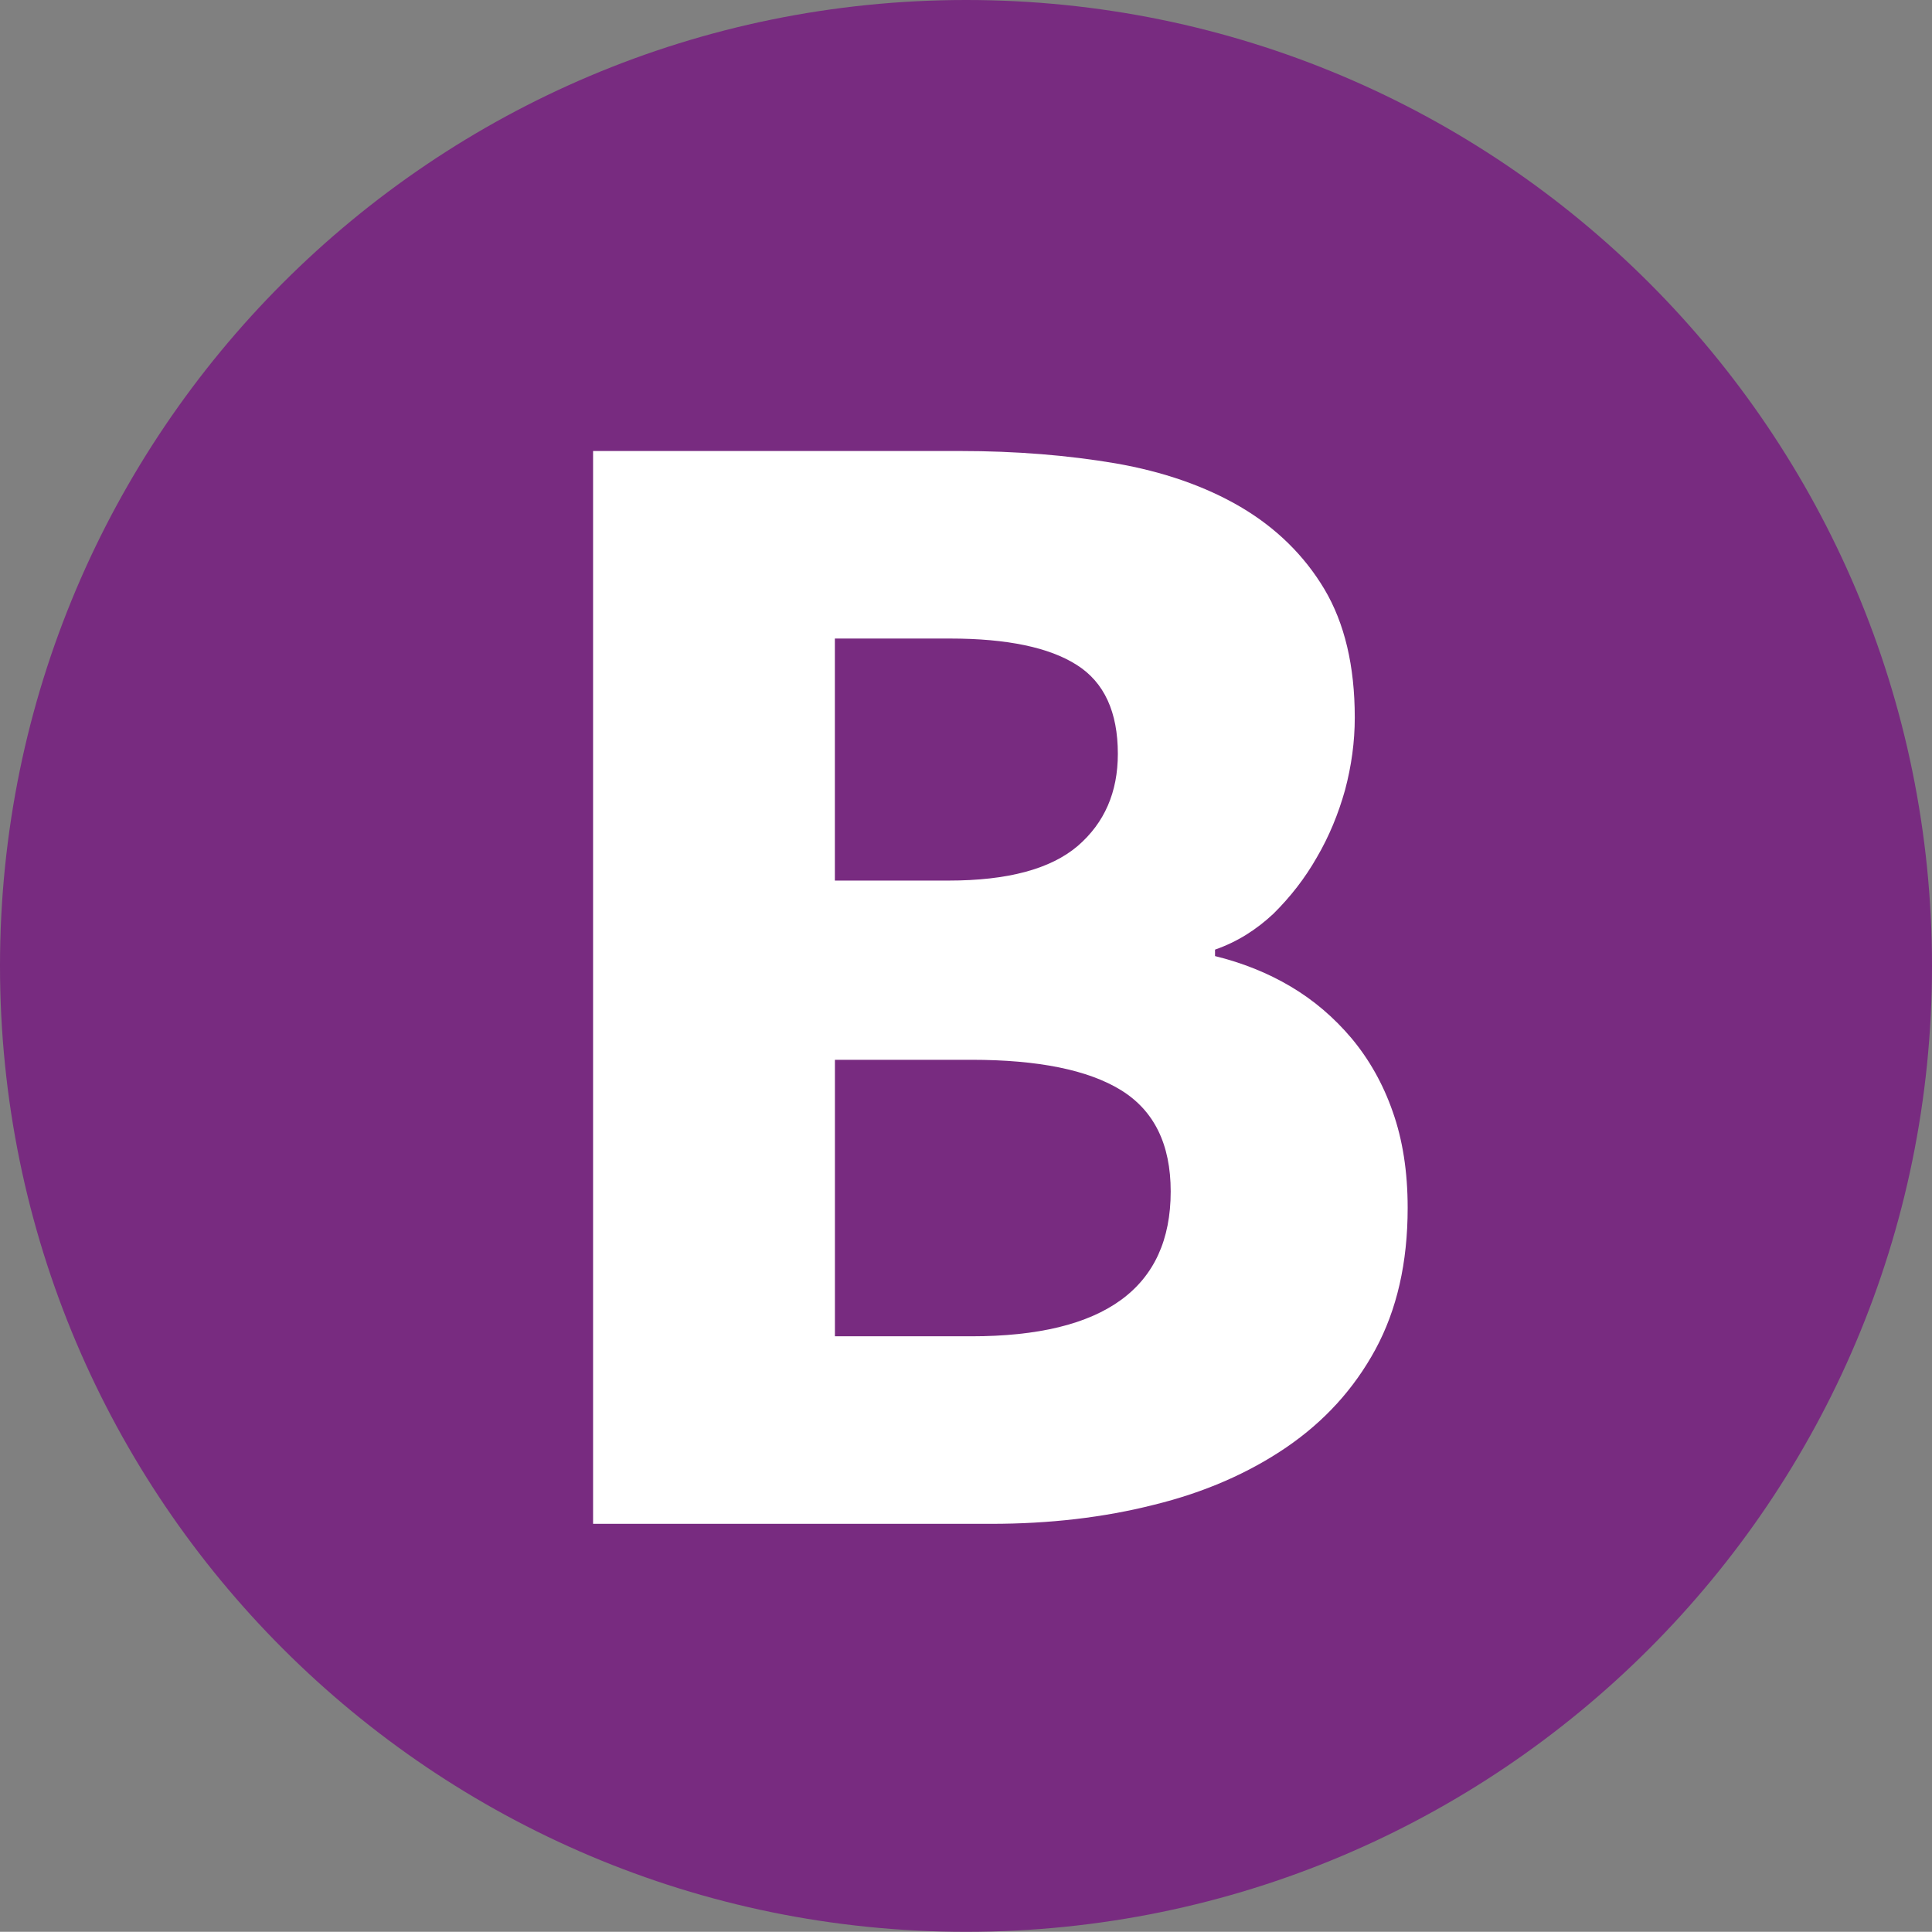
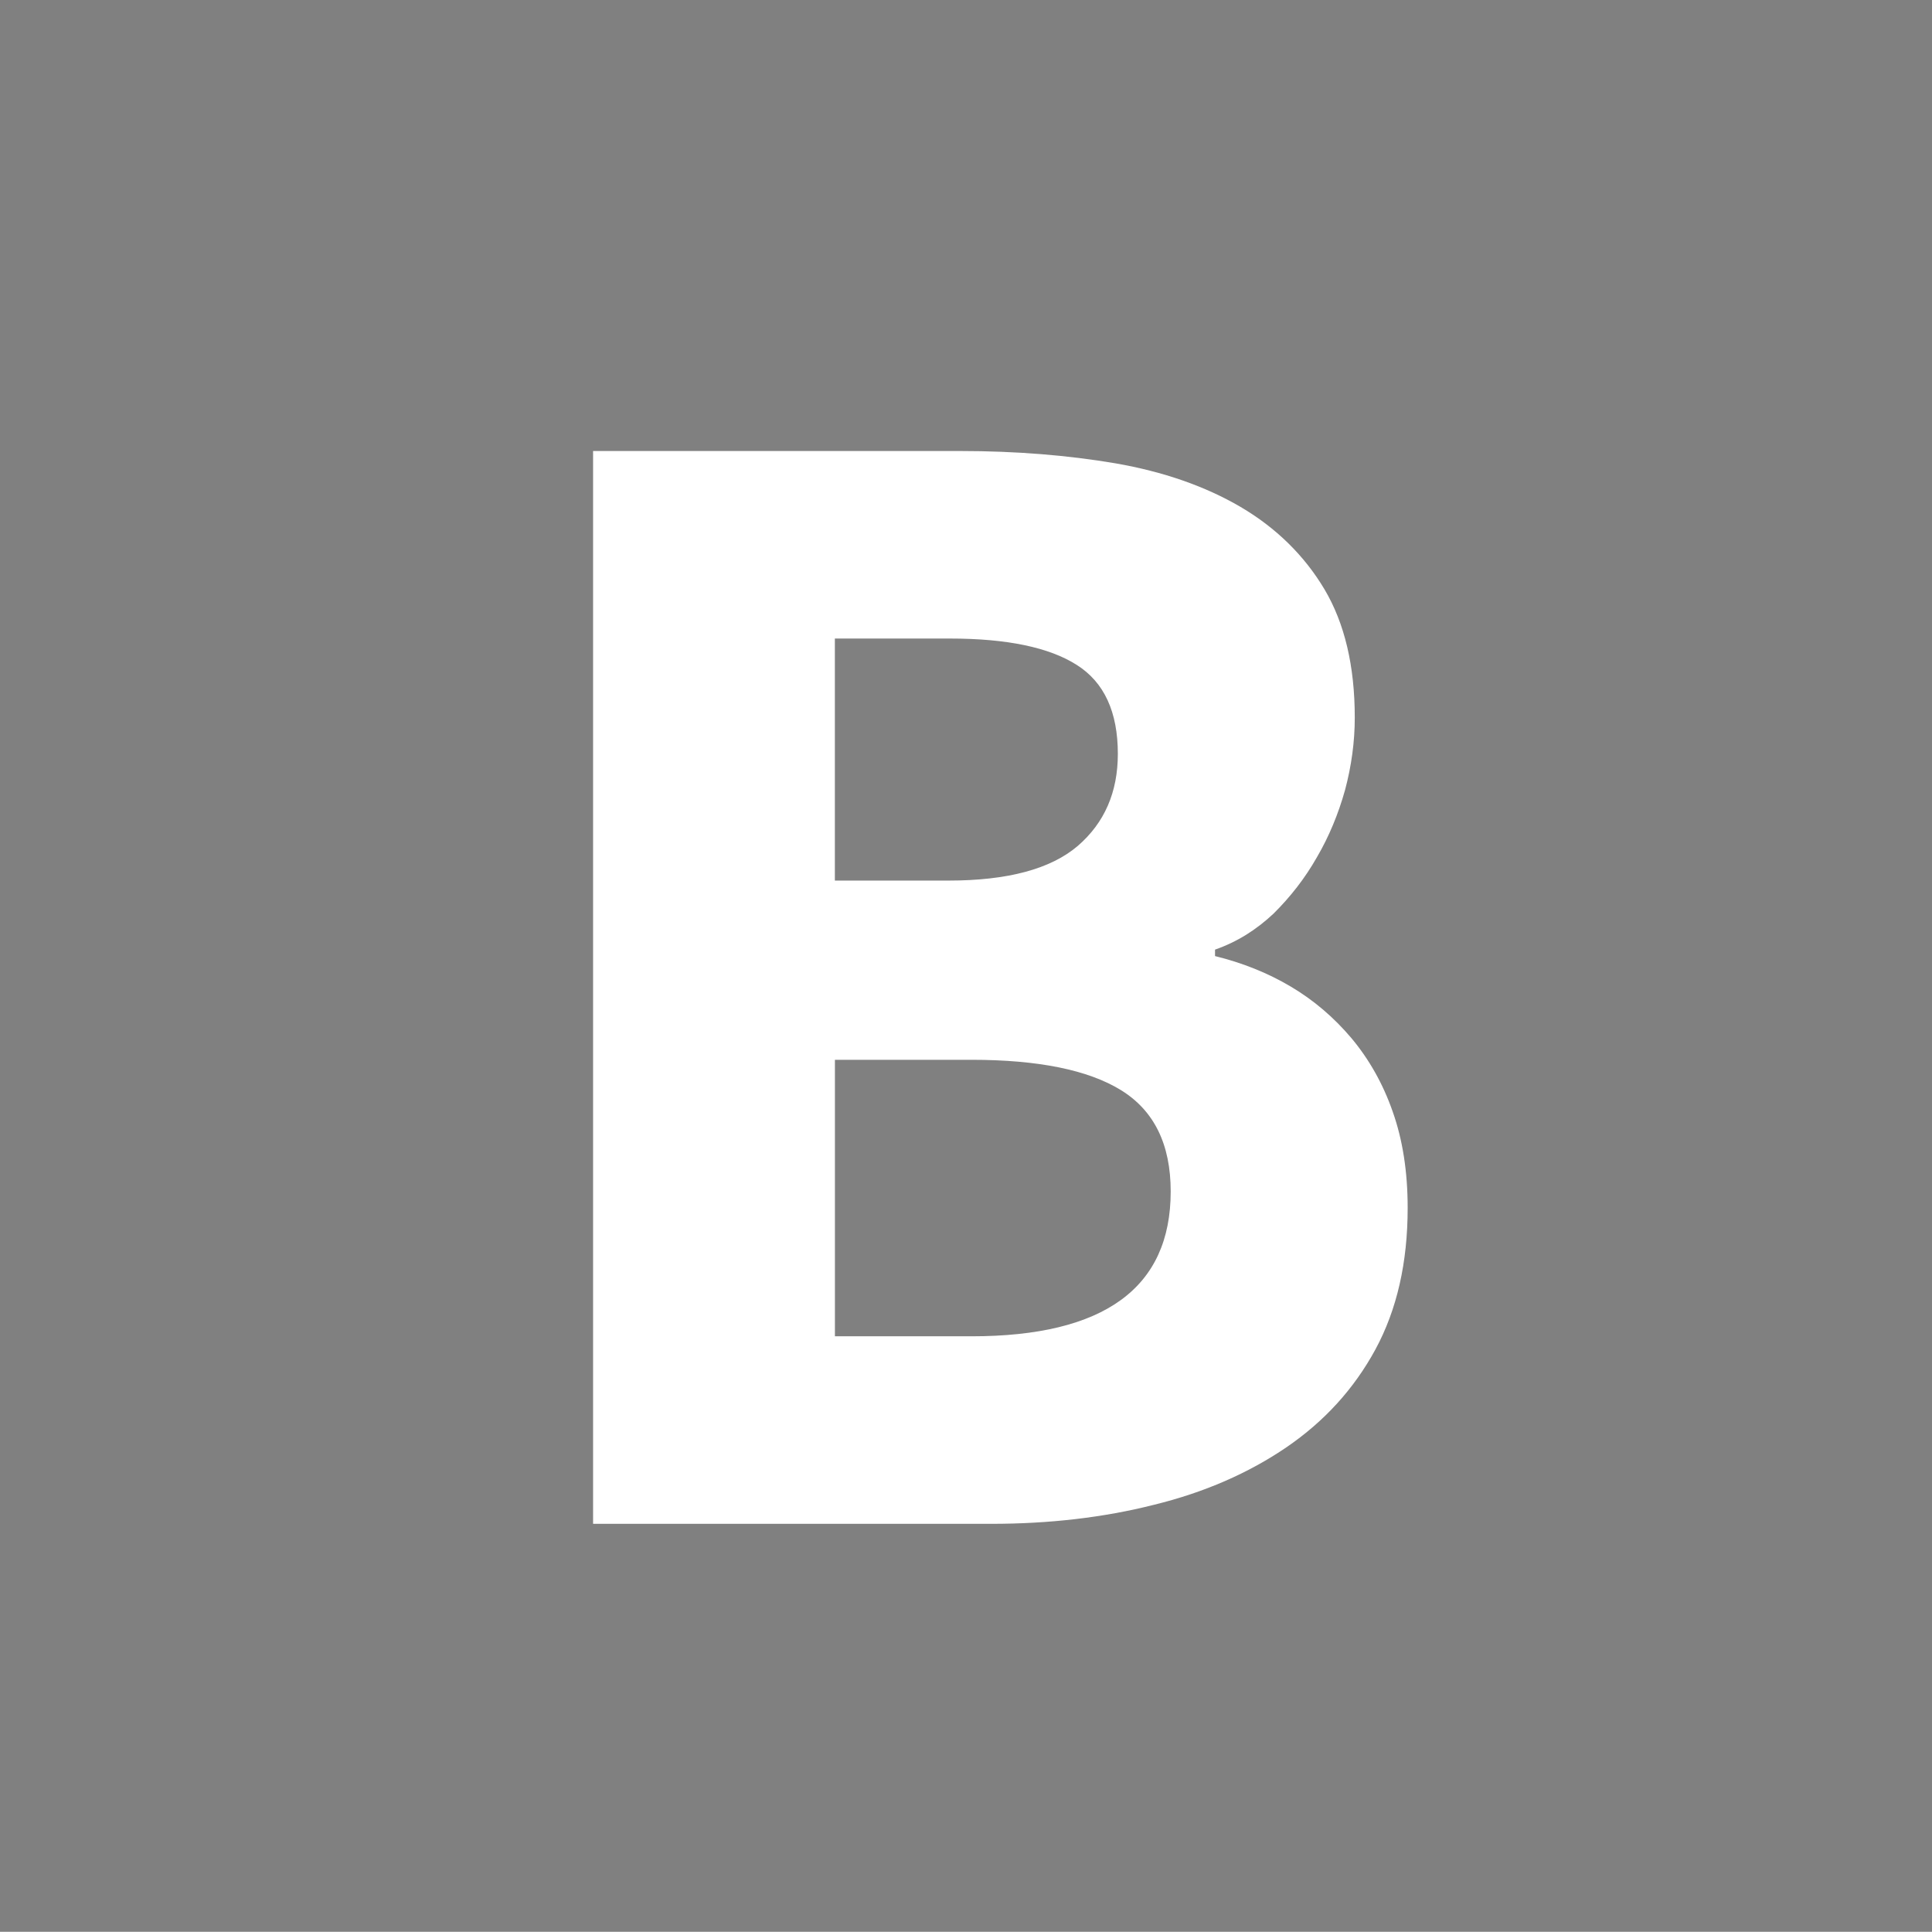
<svg xmlns="http://www.w3.org/2000/svg" id="Calque_1" viewBox="0 0 397.36 397.32">
  <rect x="0" y="0" width="397.36" height="397.32" fill="#808080" stroke="none" />
  <defs>
    <style>.cls-1{fill:#fff;}.cls-2{fill:#782b80;}</style>
  </defs>
-   <path class="cls-2" d="M397.36,198.66c0,109.72-88.98,198.66-198.66,198.66S0,308.38,0,198.66,88.93,0,198.7,0s198.66,88.94,198.66,198.66" />
  <path class="cls-1" d="M121.98,313.41V92.76h75.48c11.5,0,22.16,.87,31.99,2.54,9.79,1.71,18.37,4.67,25.7,8.96,7.29,4.29,13.08,9.95,17.24,16.91,4.16,7,6.25,15.79,6.25,26.41,0,4.96-.67,9.91-2,14.91-1.38,4.92-3.3,9.58-5.79,13.83-2.46,4.33-5.46,8.16-8.91,11.58-3.54,3.33-7.5,5.83-12.04,7.41v1.33c5.62,1.38,10.83,3.46,15.54,6.25,4.79,2.83,8.95,6.41,12.54,10.66,3.58,4.29,6.46,9.33,8.46,15.08,2.04,5.75,3.08,12.33,3.08,19.79,0,11.29-2.21,20.95-6.63,29.12-4.41,8.12-10.5,14.79-18.29,20.12-7.75,5.29-16.87,9.29-27.24,11.83-10.37,2.63-21.54,3.92-33.49,3.92H121.98Zm49.74-132.3h23.37c12.16,0,20.99-2.37,26.57-7.12,5.5-4.75,8.25-11.04,8.25-18.95,0-8.58-2.79-14.71-8.46-18.29-5.62-3.58-14.29-5.42-26.04-5.42h-23.7v49.78Zm0,93.73h28.07c27.33,0,40.99-9.96,40.99-29.79,0-9.7-3.41-16.62-10.21-20.83-6.75-4.16-17.03-6.25-30.78-6.25h-28.07v56.86Z" />
</svg>